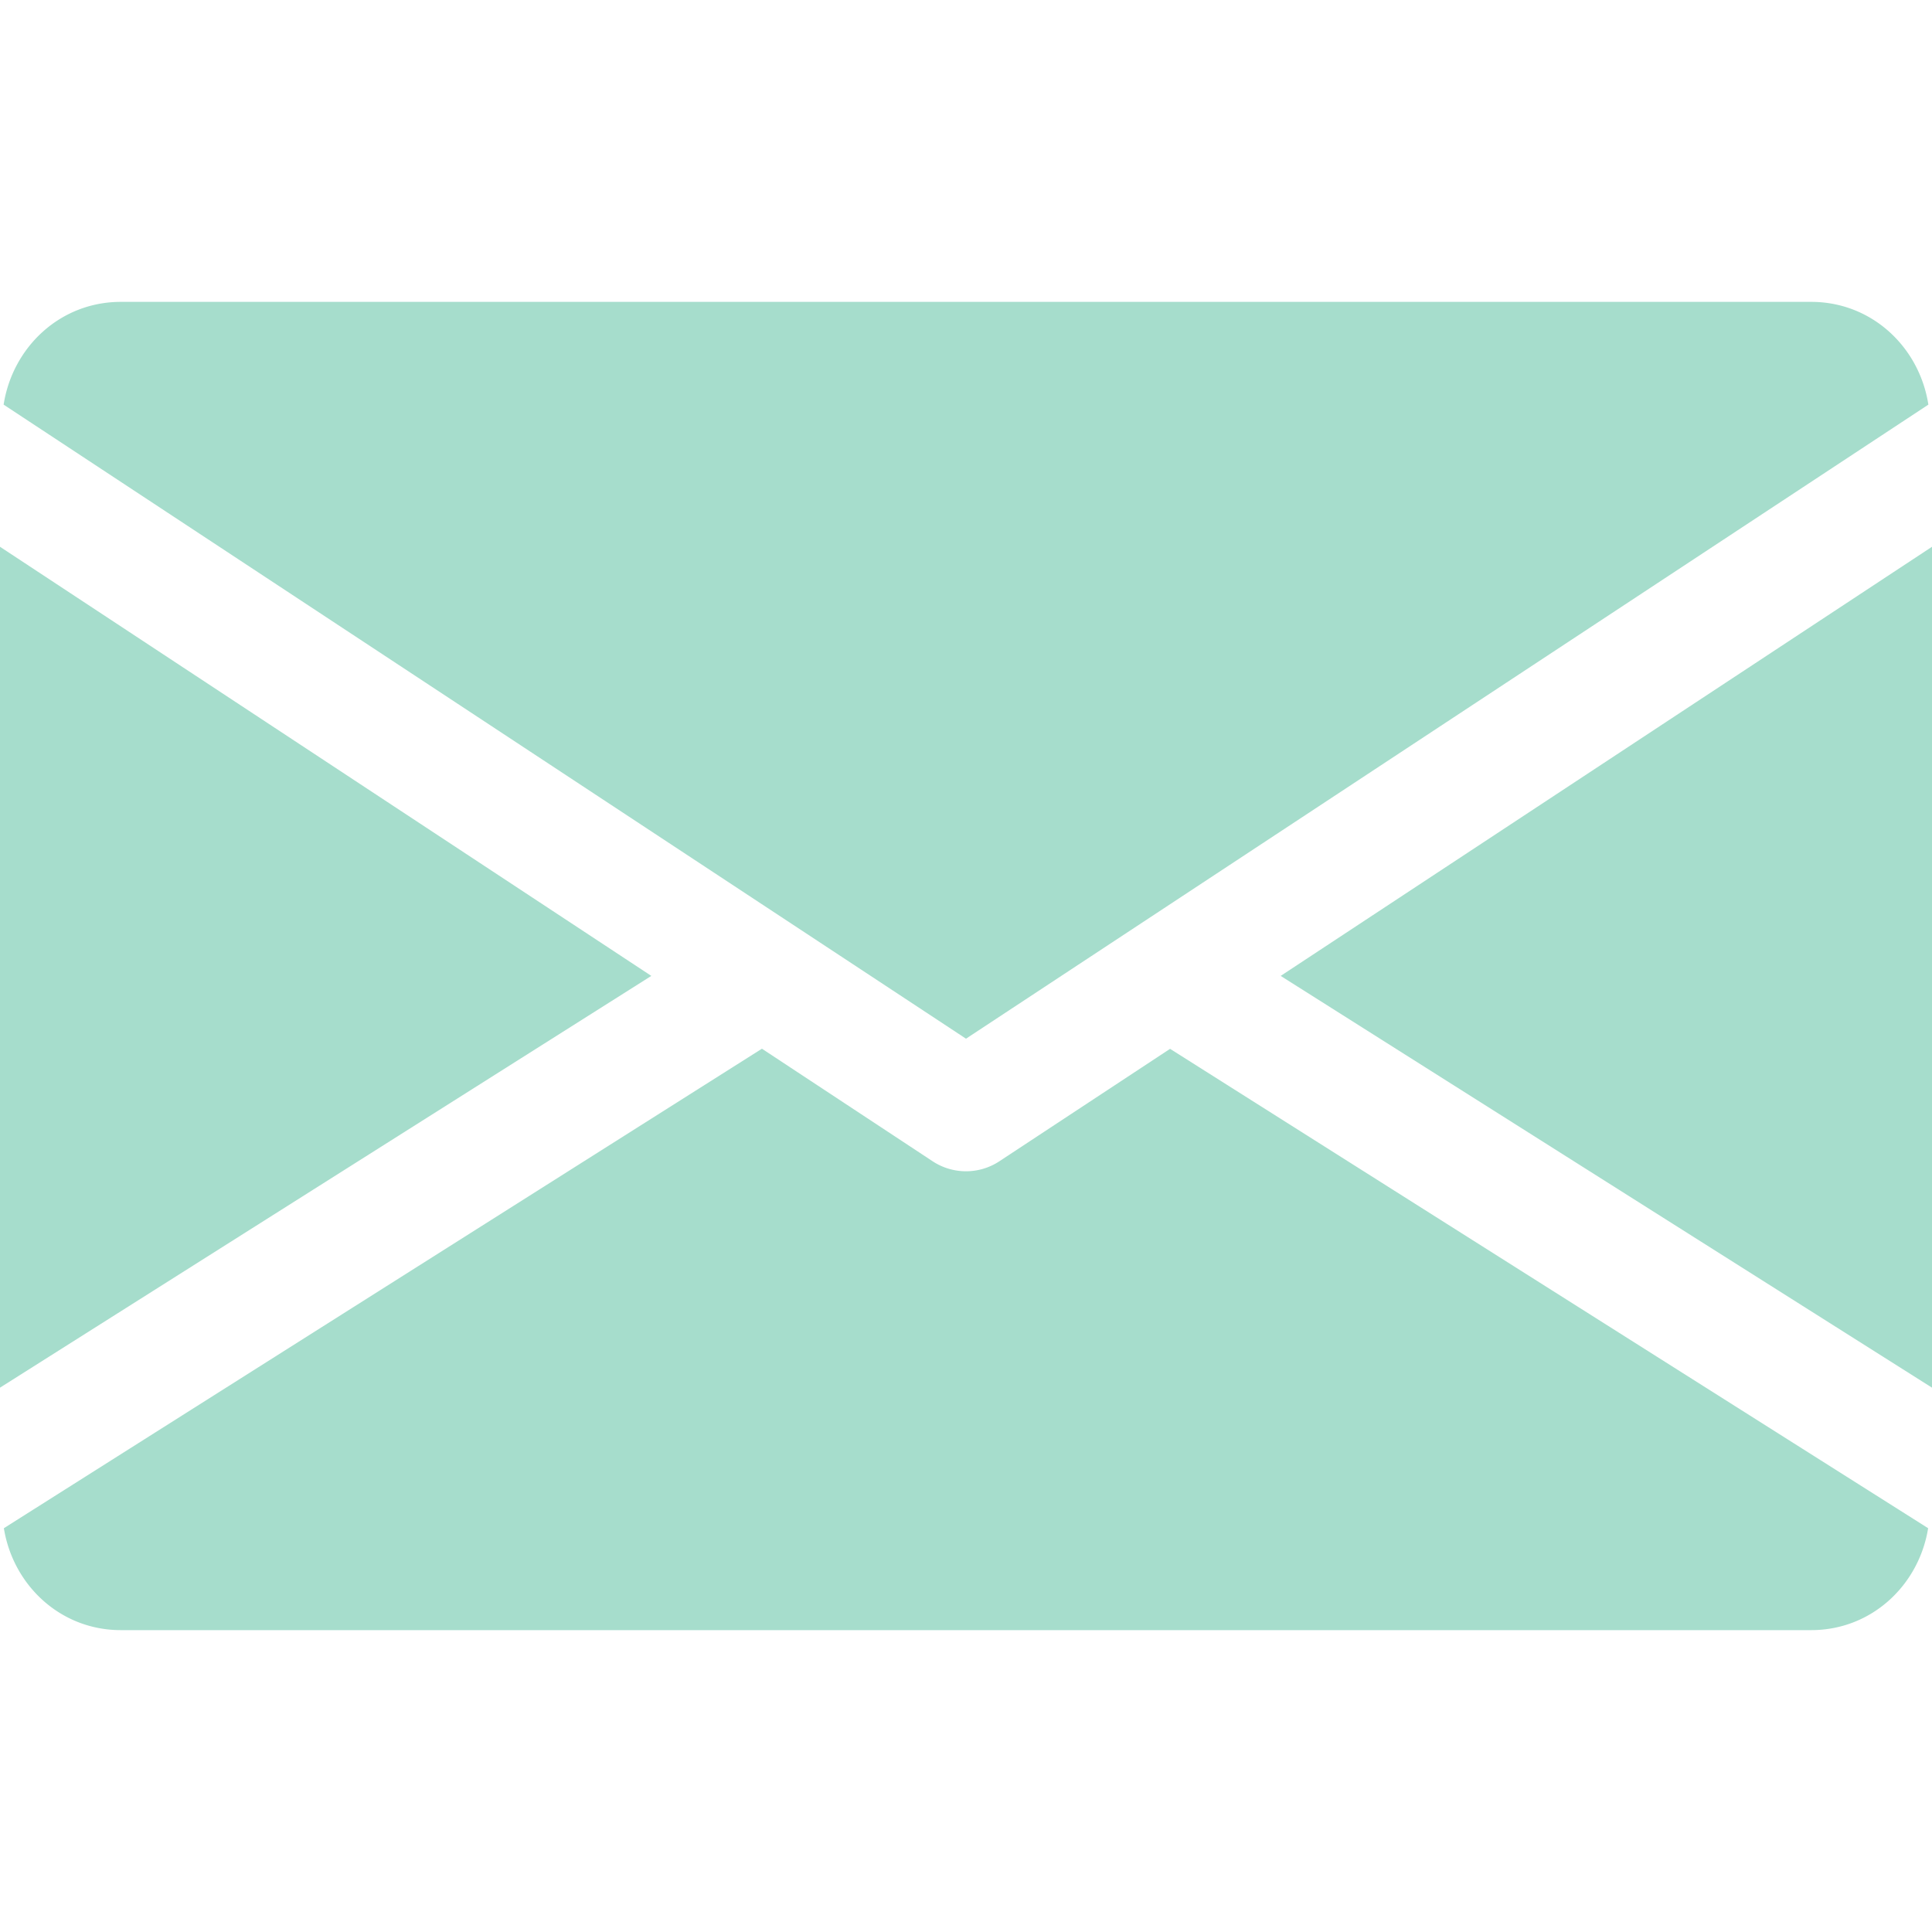
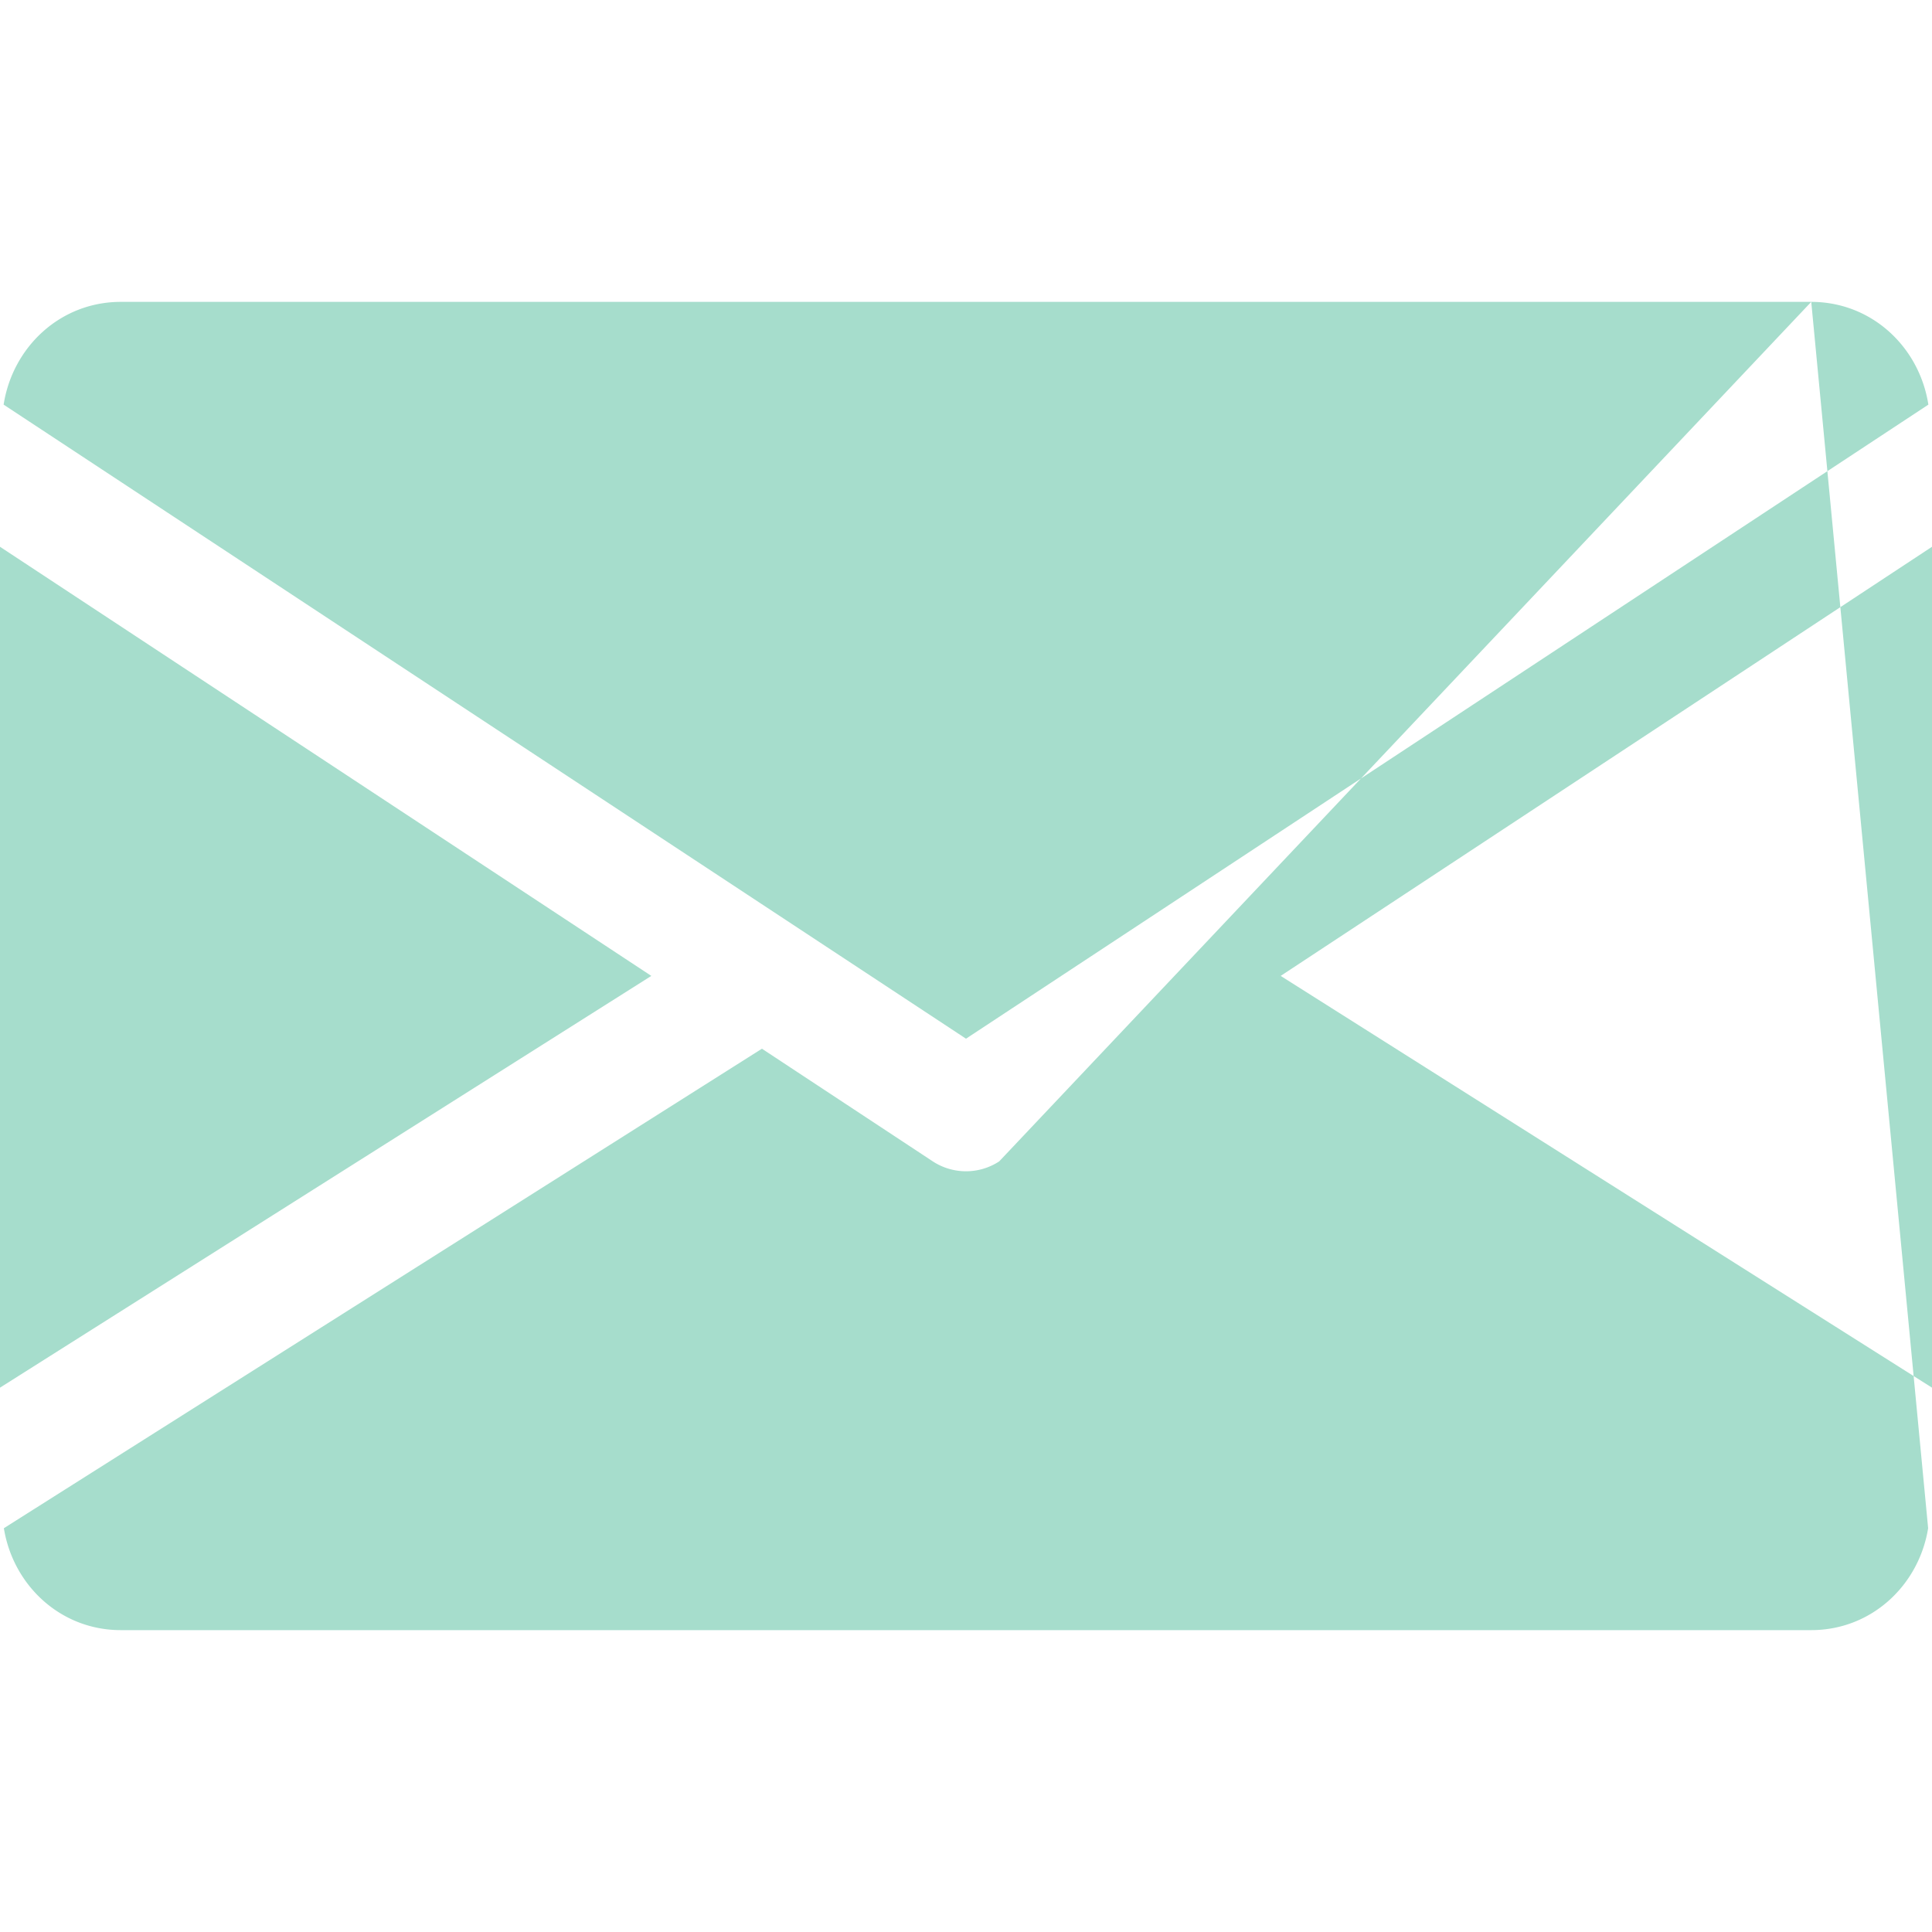
<svg xmlns="http://www.w3.org/2000/svg" width="512" height="512" viewBox="0 0 512 512">
  <defs>
    <style>
      .cls-1 {
        fill: #a6ddcc;
        fill-rule: evenodd;
      }
    </style>
  </defs>
-   <path class="cls-1" d="M339.392,258.624L512,367.744V144.9ZM0,144.9V367.744l172.608-109.12ZM480,80H32C16.032,80,3.36,91.9.96,107.232L256,275.264,511.04,107.232C508.64,91.9,495.968,80,480,80ZM310.08,277.952L264.8,307.776a16.068,16.068,0,0,1-17.6,0L201.92,277.92,1.024,404.992C3.488,420.192,16.1,432,32,432H480c15.9,0,28.512-11.808,30.976-27.008Z" />
+   <path class="cls-1" d="M339.392,258.624L512,367.744V144.9ZM0,144.9V367.744l172.608-109.12ZM480,80H32C16.032,80,3.36,91.9.96,107.232L256,275.264,511.04,107.232C508.64,91.9,495.968,80,480,80ZL264.8,307.776a16.068,16.068,0,0,1-17.6,0L201.92,277.92,1.024,404.992C3.488,420.192,16.1,432,32,432H480c15.9,0,28.512-11.808,30.976-27.008Z" />
</svg>